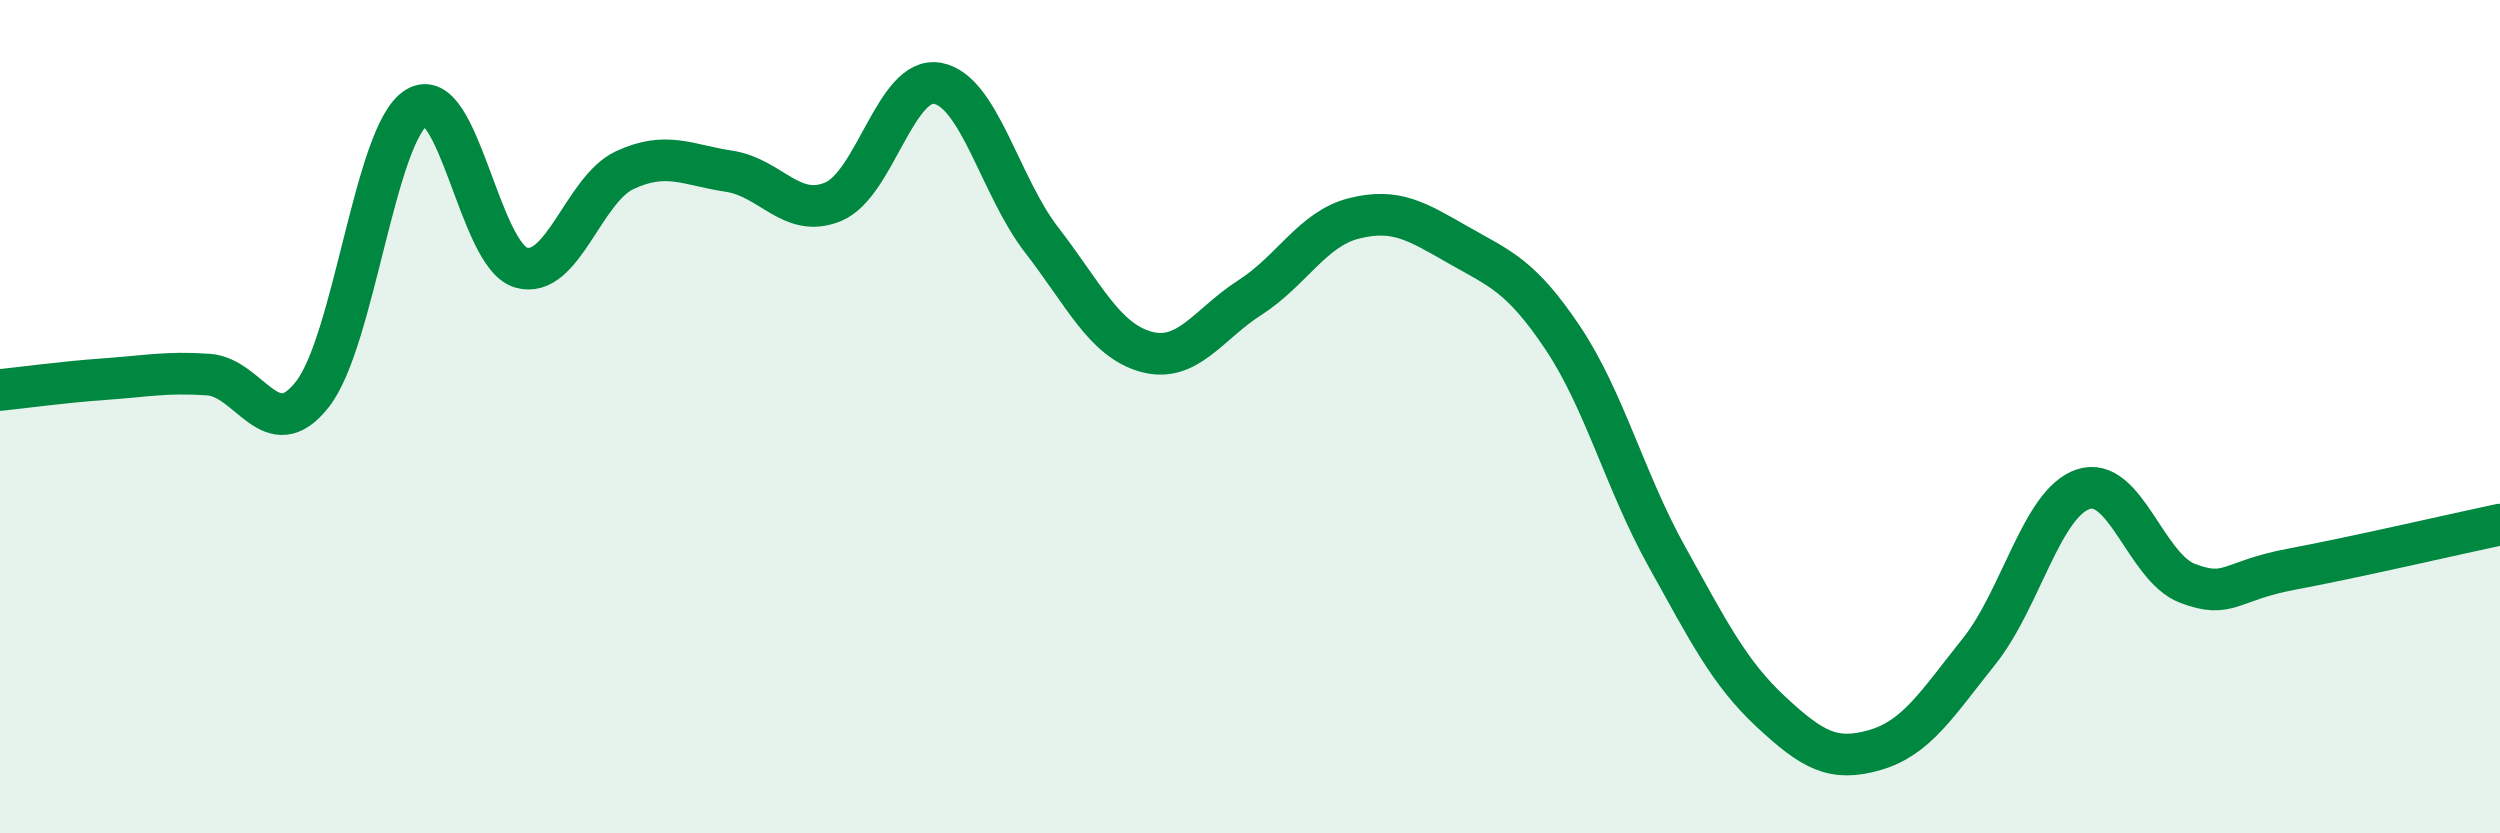
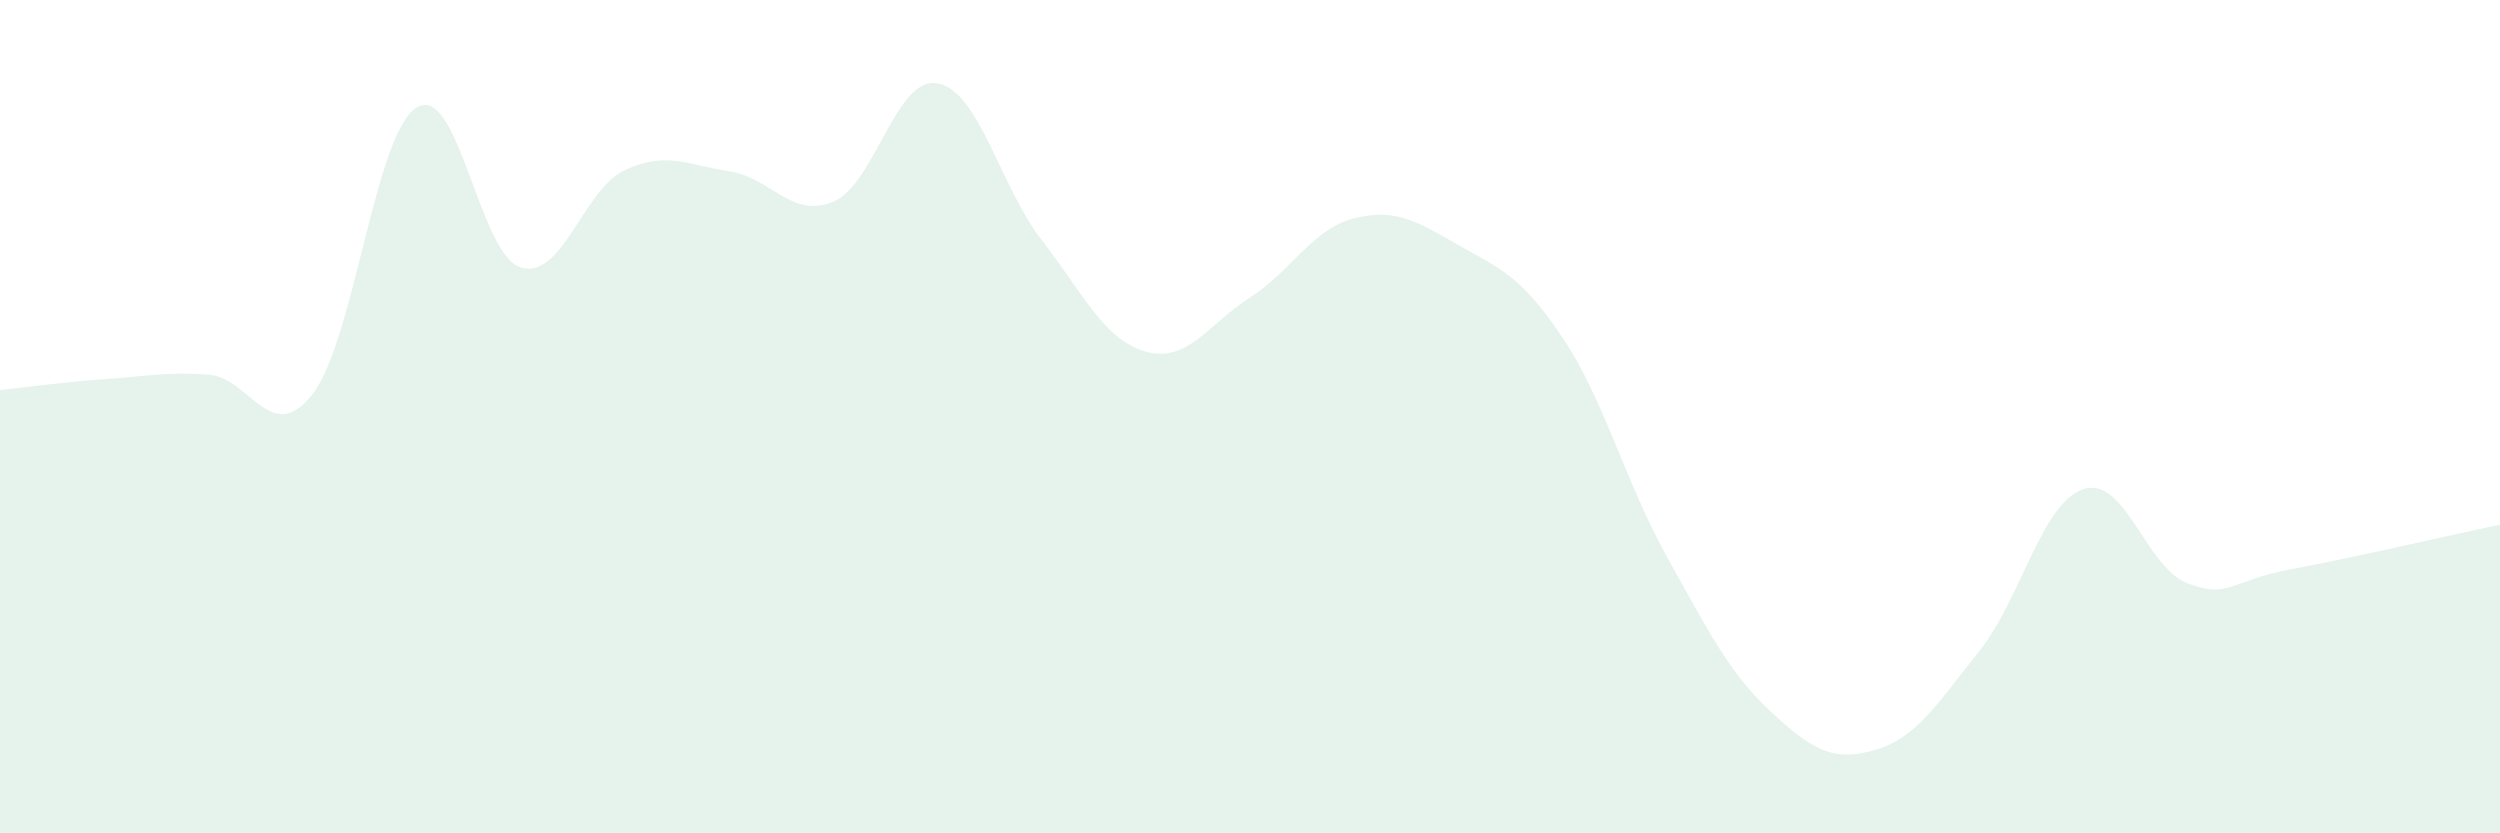
<svg xmlns="http://www.w3.org/2000/svg" width="60" height="20" viewBox="0 0 60 20">
  <path d="M 0,9.36 C 0.5,9.31 1.5,9.17 2.5,9.1 C 3.5,9.03 4,8.92 5,8.99 C 6,9.06 6.5,10.74 7.5,9.46 C 8.5,8.18 9,3.19 10,2.58 C 11,1.97 11.5,6.12 12.5,6.42 C 13.5,6.72 14,4.54 15,4.08 C 16,3.62 16.5,3.96 17.5,4.11 C 18.5,4.26 19,5.26 20,4.84 C 21,4.42 21.5,1.82 22.5,2 C 23.5,2.18 24,4.47 25,5.76 C 26,7.05 26.5,8.16 27.5,8.44 C 28.5,8.72 29,7.78 30,7.14 C 31,6.5 31.5,5.49 32.5,5.24 C 33.5,4.99 34,5.31 35,5.88 C 36,6.45 36.5,6.61 37.5,8.1 C 38.5,9.59 39,11.55 40,13.35 C 41,15.15 41.5,16.15 42.5,17.08 C 43.5,18.01 44,18.29 45,18 C 46,17.71 46.5,16.88 47.5,15.63 C 48.5,14.38 49,12.07 50,11.74 C 51,11.41 51.5,13.62 52.5,14 C 53.5,14.38 53.5,13.94 55,13.66 C 56.5,13.38 59,12.8 60,12.59L60 20L0 20Z" fill="#008740" opacity="0.1" stroke-linecap="round" stroke-linejoin="round" />
-   <path d="M 0,9.36 C 0.5,9.31 1.5,9.17 2.5,9.1 C 3.5,9.03 4,8.92 5,8.99 C 6,9.06 6.5,10.74 7.5,9.46 C 8.5,8.18 9,3.19 10,2.58 C 11,1.97 11.5,6.12 12.5,6.42 C 13.5,6.72 14,4.54 15,4.08 C 16,3.62 16.5,3.96 17.5,4.11 C 18.5,4.26 19,5.26 20,4.84 C 21,4.42 21.5,1.82 22.5,2 C 23.5,2.18 24,4.47 25,5.76 C 26,7.05 26.5,8.16 27.5,8.44 C 28.5,8.72 29,7.78 30,7.14 C 31,6.5 31.5,5.49 32.5,5.24 C 33.5,4.99 34,5.31 35,5.88 C 36,6.45 36.5,6.61 37.5,8.1 C 38.5,9.59 39,11.55 40,13.35 C 41,15.15 41.5,16.15 42.5,17.08 C 43.5,18.01 44,18.29 45,18 C 46,17.71 46.5,16.88 47.5,15.63 C 48.5,14.38 49,12.07 50,11.74 C 51,11.41 51.5,13.62 52.5,14 C 53.5,14.38 53.5,13.94 55,13.66 C 56.5,13.38 59,12.8 60,12.59" stroke="#008740" stroke-width="1" fill="none" stroke-linecap="round" stroke-linejoin="round" />
</svg>